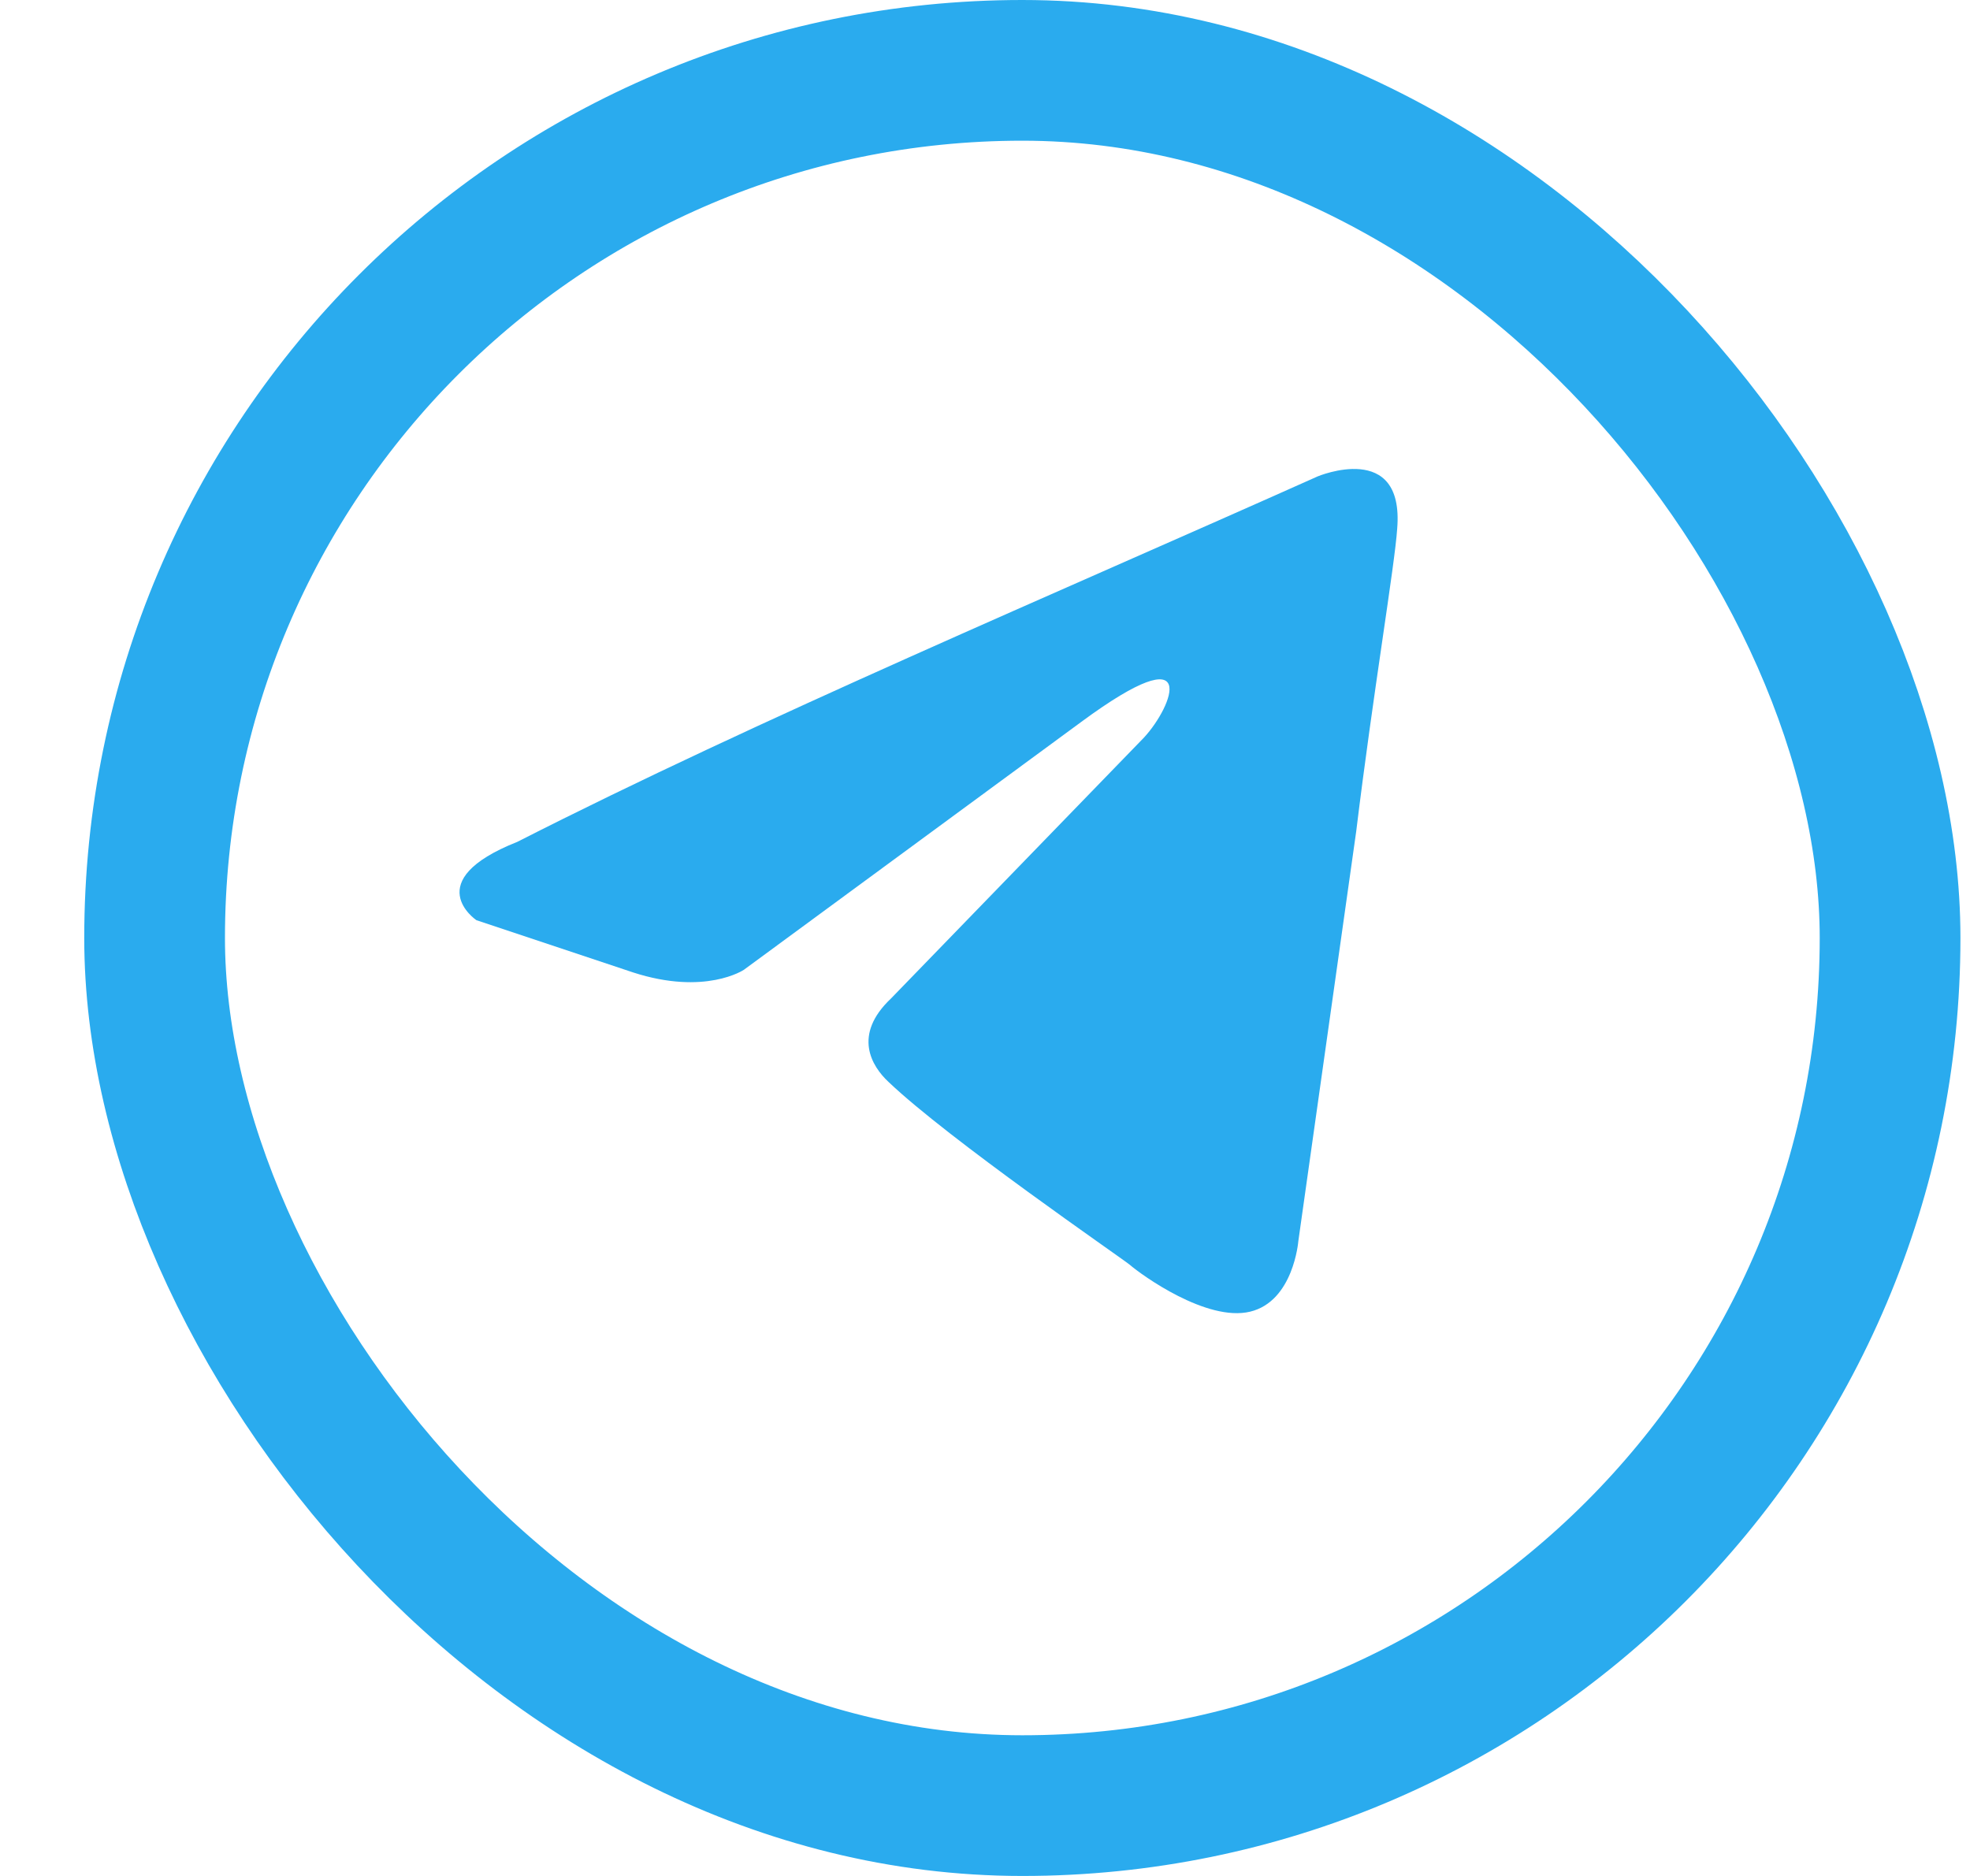
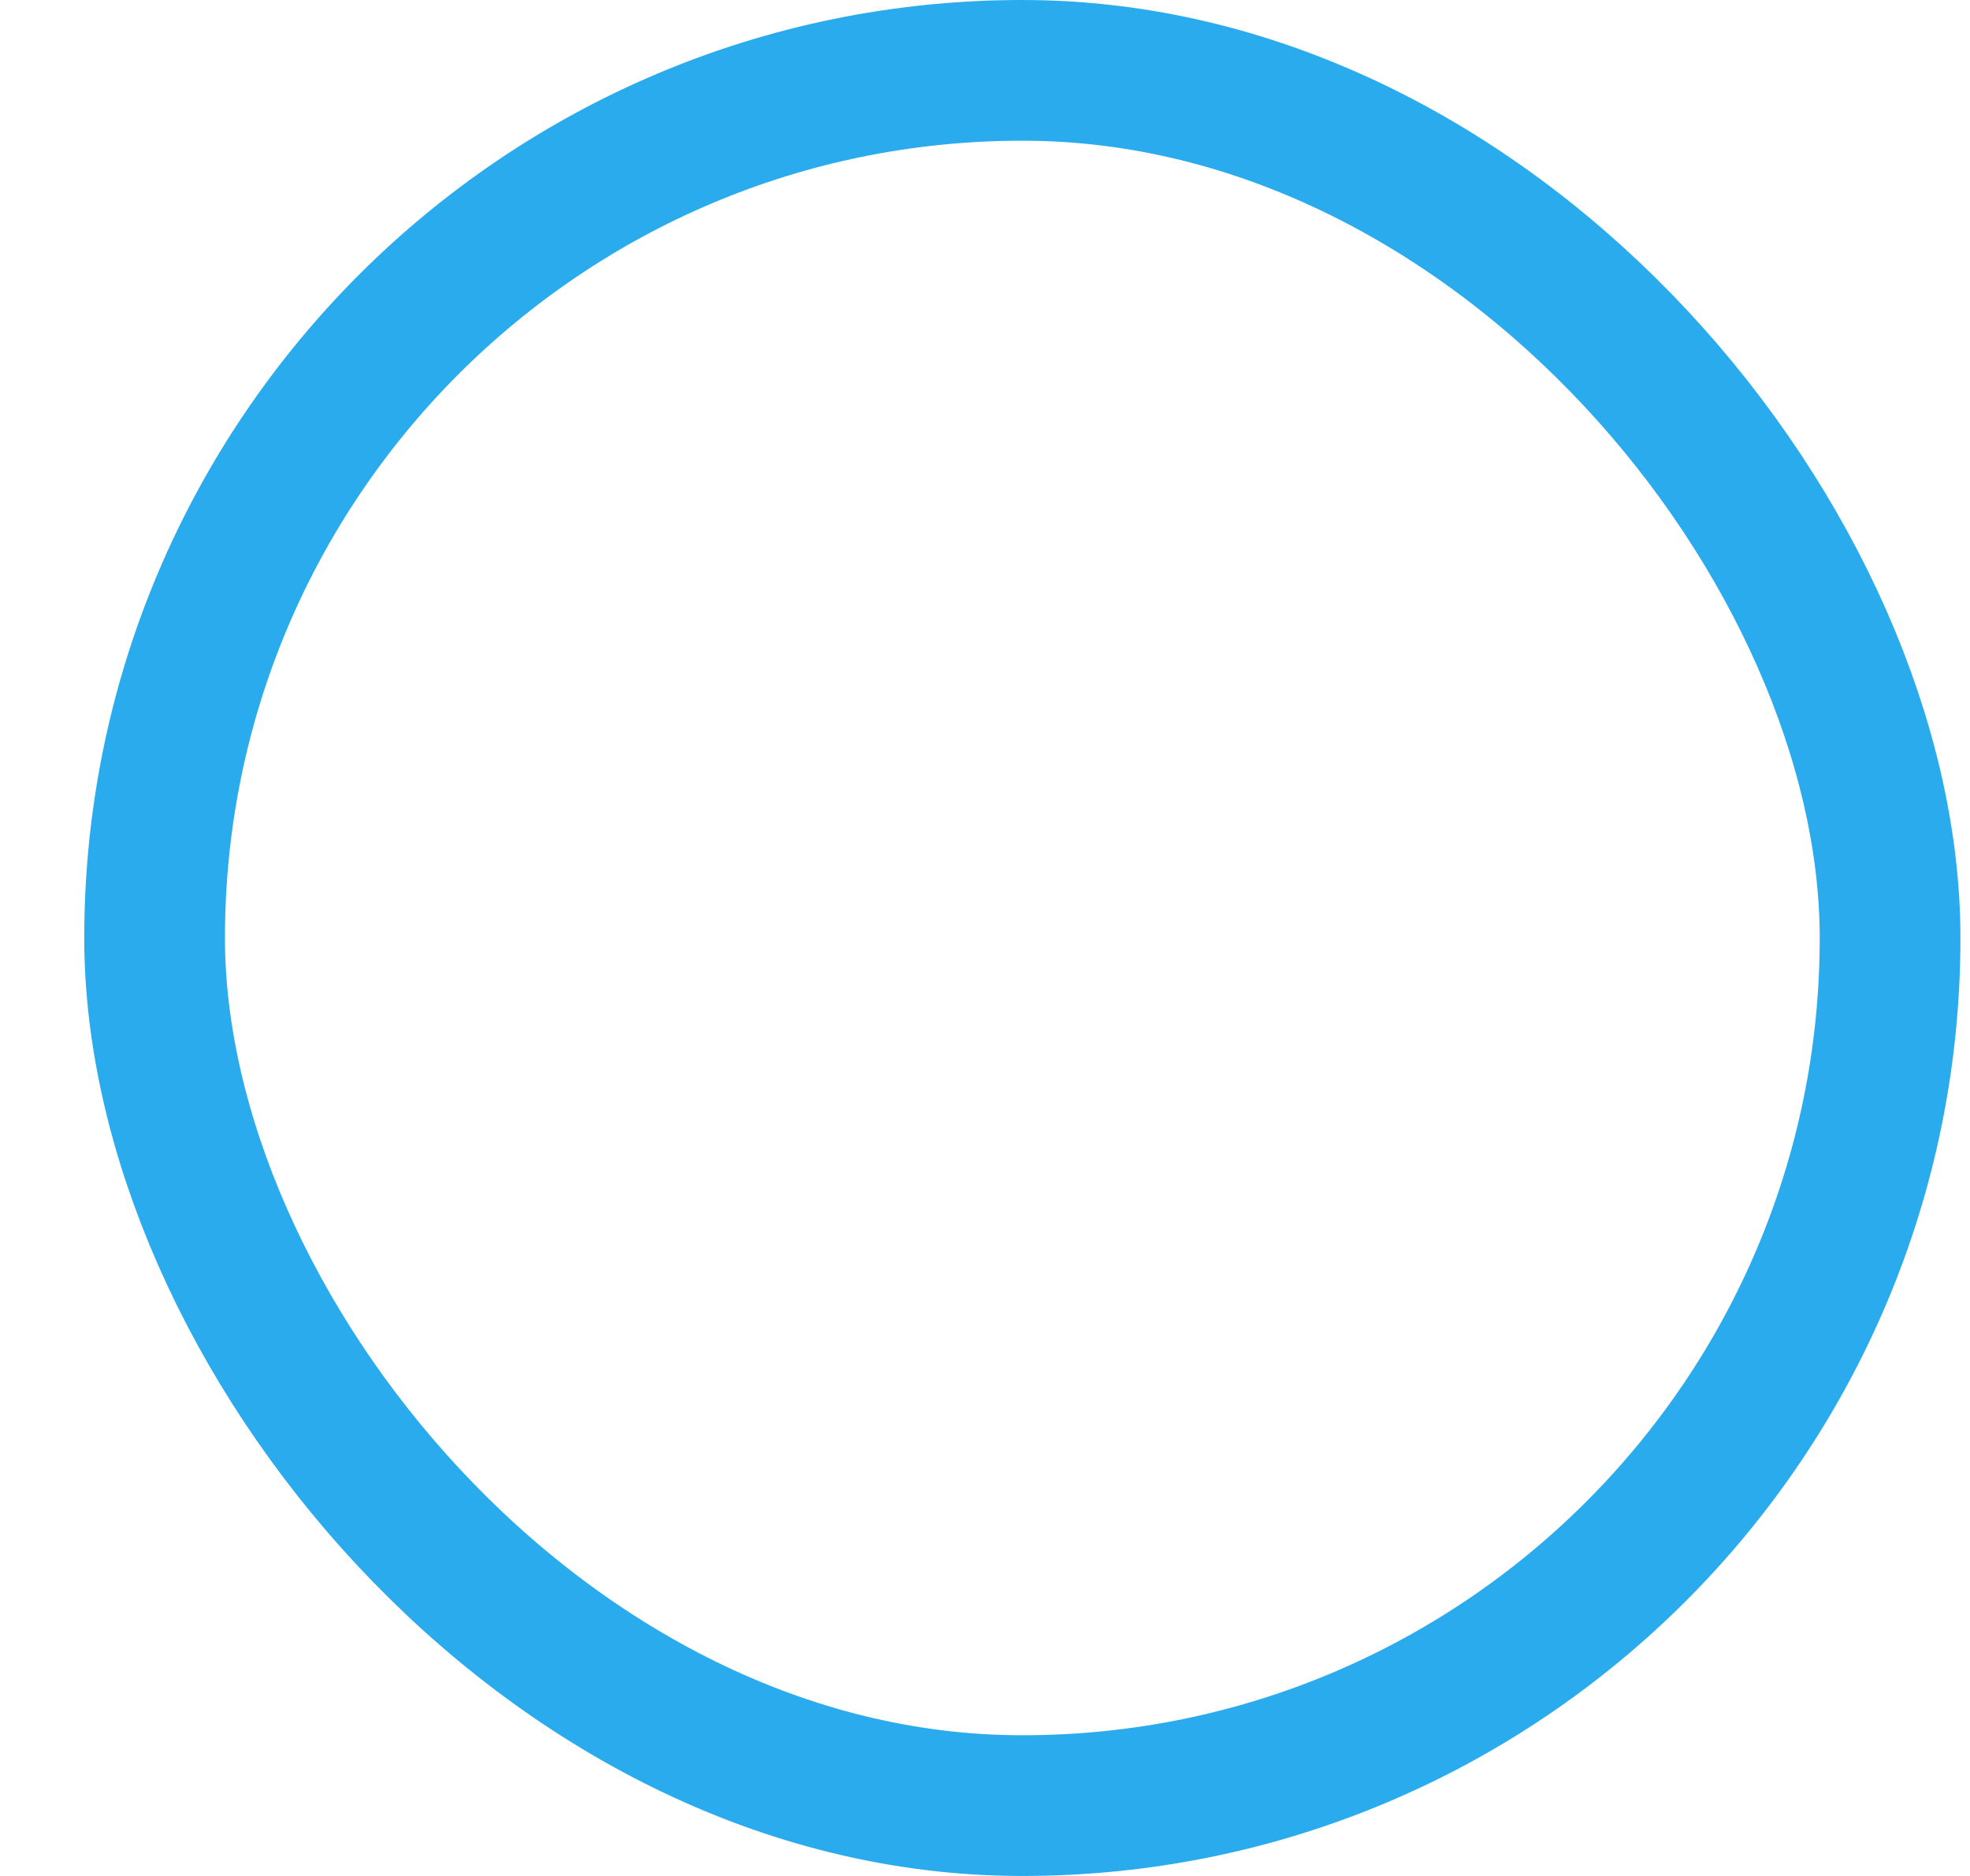
<svg xmlns="http://www.w3.org/2000/svg" width="21" height="20" viewBox="0 0 21 20" fill="none">
-   <path d="M14.046 5.079C14.046 5.079 14.971 4.69 14.894 5.636C14.868 6.026 14.637 7.389 14.457 8.864L13.84 13.233C13.84 13.233 13.789 13.873 13.326 13.984C12.864 14.095 12.17 13.594 12.042 13.483C11.939 13.4 10.114 12.147 9.472 11.535C9.292 11.368 9.086 11.034 9.498 10.645L12.196 7.862C12.504 7.528 12.812 6.749 11.528 7.695L7.93 10.339C7.93 10.339 7.519 10.617 6.748 10.367L5.078 9.81C5.078 9.81 4.461 9.393 5.515 8.975C8.084 7.667 11.245 6.332 14.046 5.079Z" fill="#2AABEE" />
  <rect x="1.648" y="0.75" width="18.5" height="18.5" rx="9.25" stroke="#2AABEE" stroke-width="1.5" />
</svg>